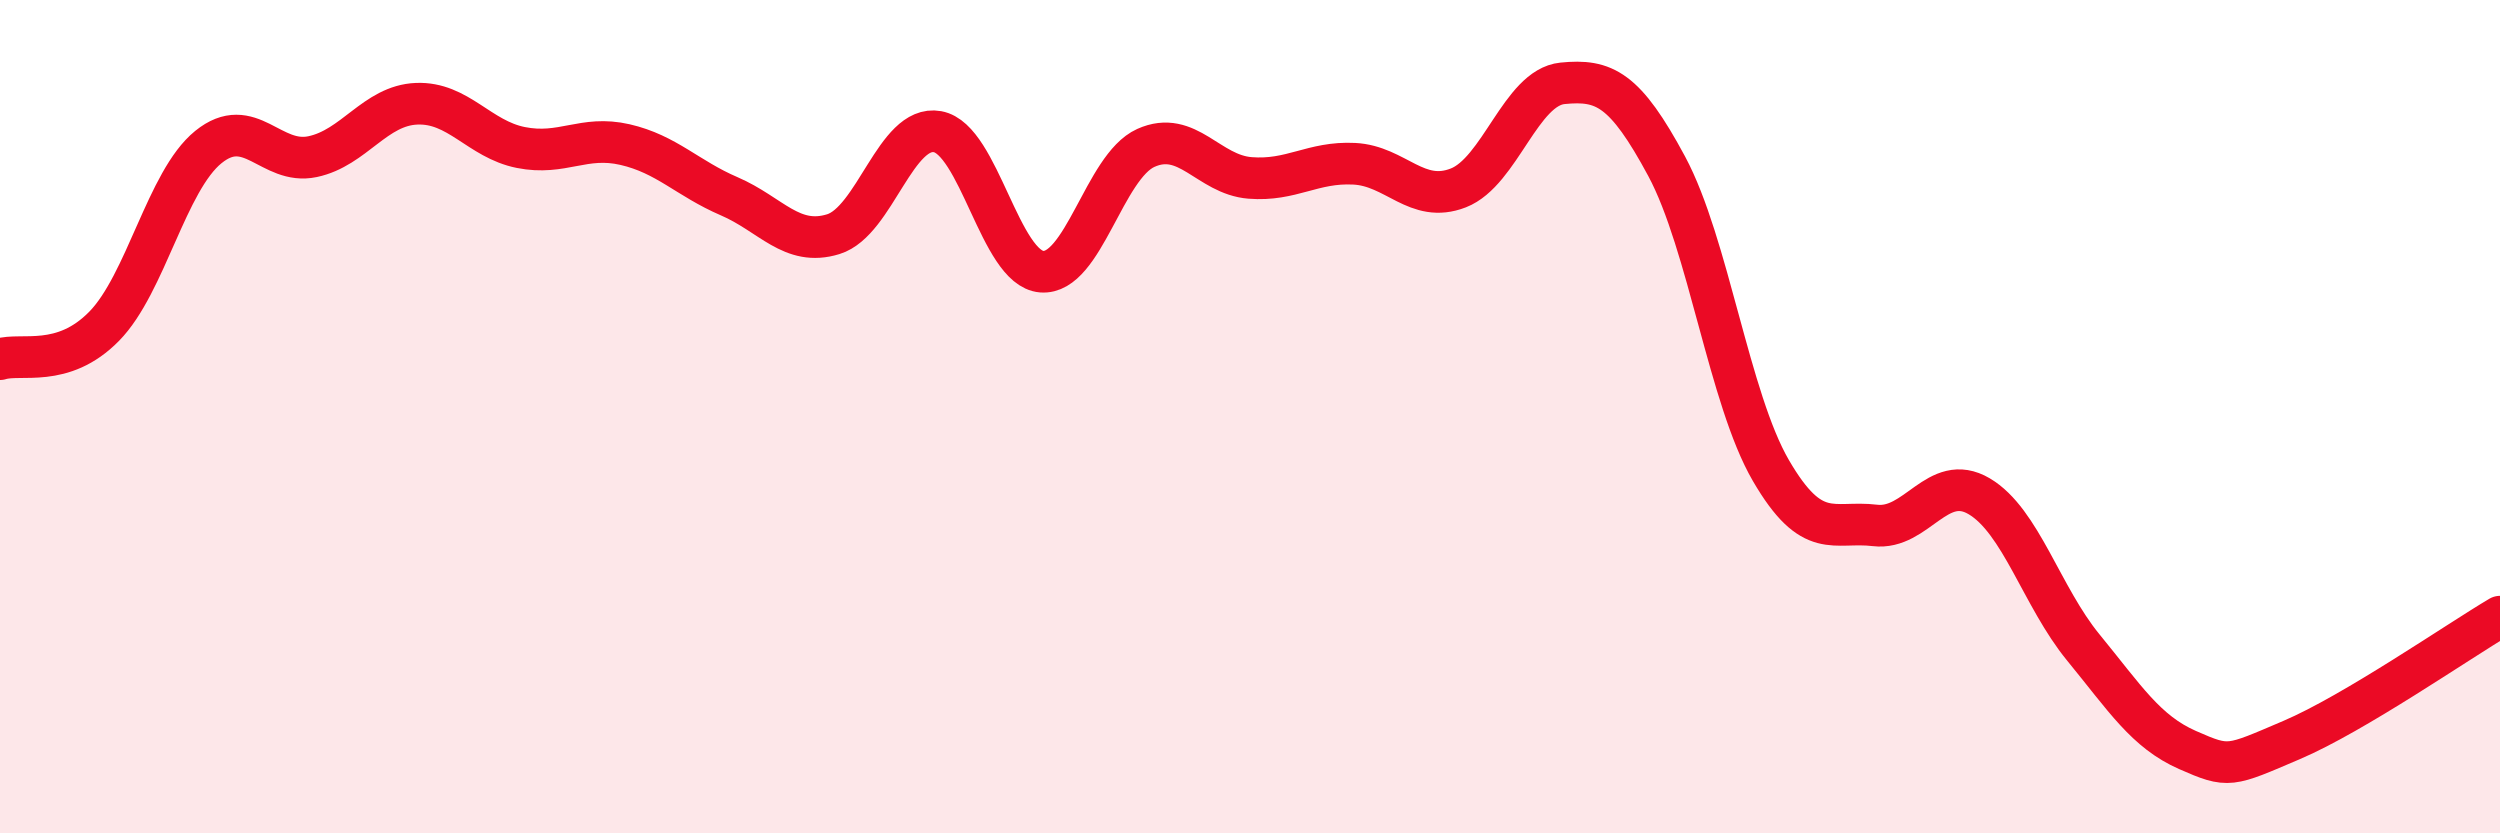
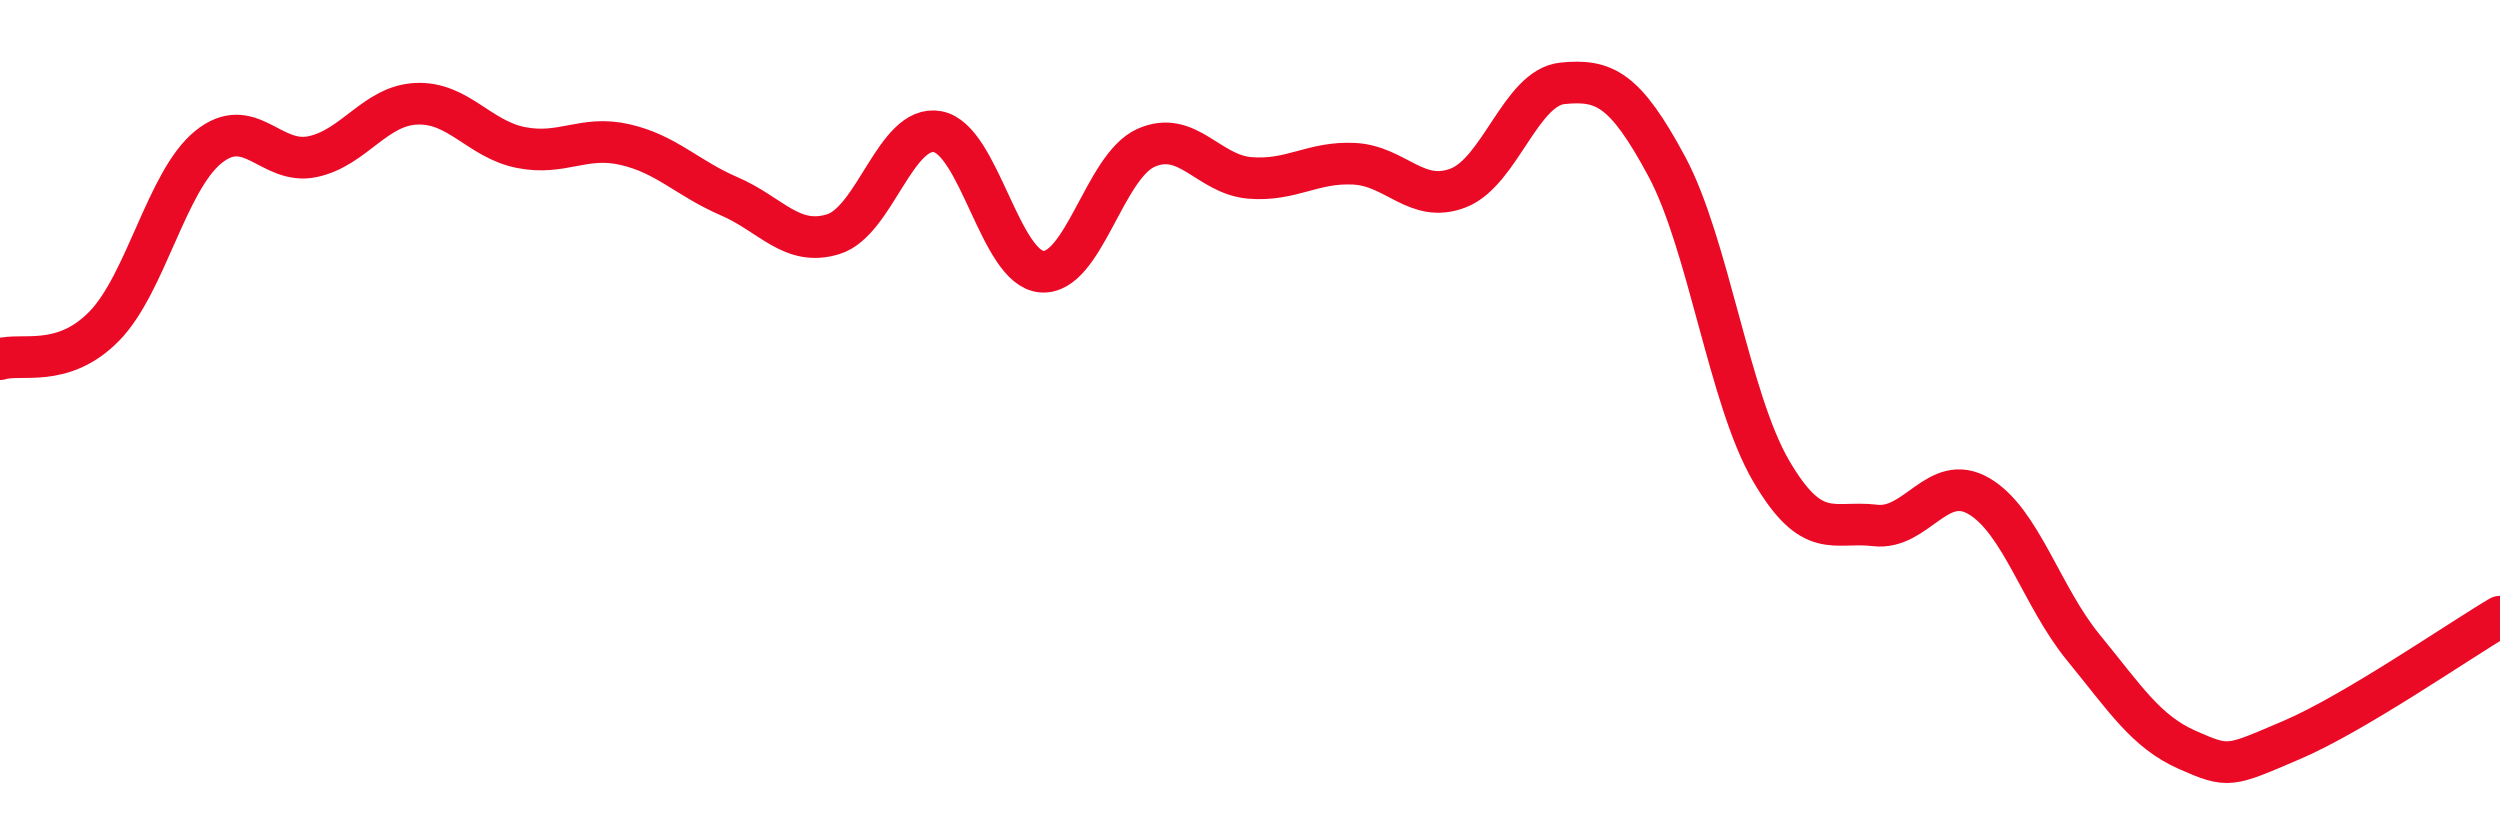
<svg xmlns="http://www.w3.org/2000/svg" width="60" height="20" viewBox="0 0 60 20">
-   <path d="M 0,8.62 C 0.5,8.46 1.5,8.85 2.5,7.83 C 3.5,6.81 4,4.34 5,3.53 C 6,2.72 6.5,3.97 7.5,3.76 C 8.5,3.55 9,2.53 10,2.49 C 11,2.45 11.5,3.34 12.5,3.54 C 13.5,3.74 14,3.24 15,3.47 C 16,3.7 16.5,4.28 17.5,4.71 C 18.5,5.14 19,5.93 20,5.62 C 21,5.31 21.5,2.98 22.5,3.16 C 23.5,3.34 24,6.44 25,6.52 C 26,6.6 26.5,4 27.5,3.55 C 28.5,3.1 29,4.19 30,4.27 C 31,4.35 31.5,3.88 32.5,3.93 C 33.5,3.98 34,4.9 35,4.51 C 36,4.12 36.5,2.1 37.5,2 C 38.5,1.9 39,2.13 40,3.99 C 41,5.85 41.5,9.57 42.5,11.29 C 43.5,13.01 44,12.49 45,12.61 C 46,12.73 46.5,11.32 47.5,11.91 C 48.5,12.5 49,14.32 50,15.54 C 51,16.76 51.5,17.56 52.5,18 C 53.5,18.44 53.5,18.4 55,17.76 C 56.5,17.12 59,15.39 60,14.8L60 20L0 20Z" fill="#EB0A25" opacity="0.1" stroke-linecap="round" stroke-linejoin="round" />
  <path d="M 0,8.62 C 0.5,8.46 1.5,8.85 2.5,7.83 C 3.5,6.81 4,4.34 5,3.53 C 6,2.72 6.5,3.97 7.5,3.76 C 8.5,3.55 9,2.53 10,2.49 C 11,2.45 11.5,3.34 12.5,3.54 C 13.5,3.74 14,3.24 15,3.47 C 16,3.7 16.5,4.28 17.5,4.71 C 18.5,5.14 19,5.93 20,5.62 C 21,5.31 21.5,2.98 22.5,3.16 C 23.5,3.34 24,6.44 25,6.52 C 26,6.6 26.5,4 27.5,3.55 C 28.5,3.1 29,4.19 30,4.27 C 31,4.35 31.5,3.88 32.5,3.93 C 33.5,3.98 34,4.9 35,4.51 C 36,4.12 36.5,2.1 37.5,2 C 38.5,1.9 39,2.13 40,3.99 C 41,5.85 41.5,9.57 42.5,11.29 C 43.5,13.01 44,12.49 45,12.61 C 46,12.73 46.5,11.32 47.5,11.91 C 48.5,12.5 49,14.32 50,15.54 C 51,16.76 51.5,17.56 52.5,18 C 53.5,18.44 53.5,18.4 55,17.76 C 56.5,17.12 59,15.39 60,14.8" stroke="#EB0A25" stroke-width="1" fill="none" stroke-linecap="round" stroke-linejoin="round" />
</svg>